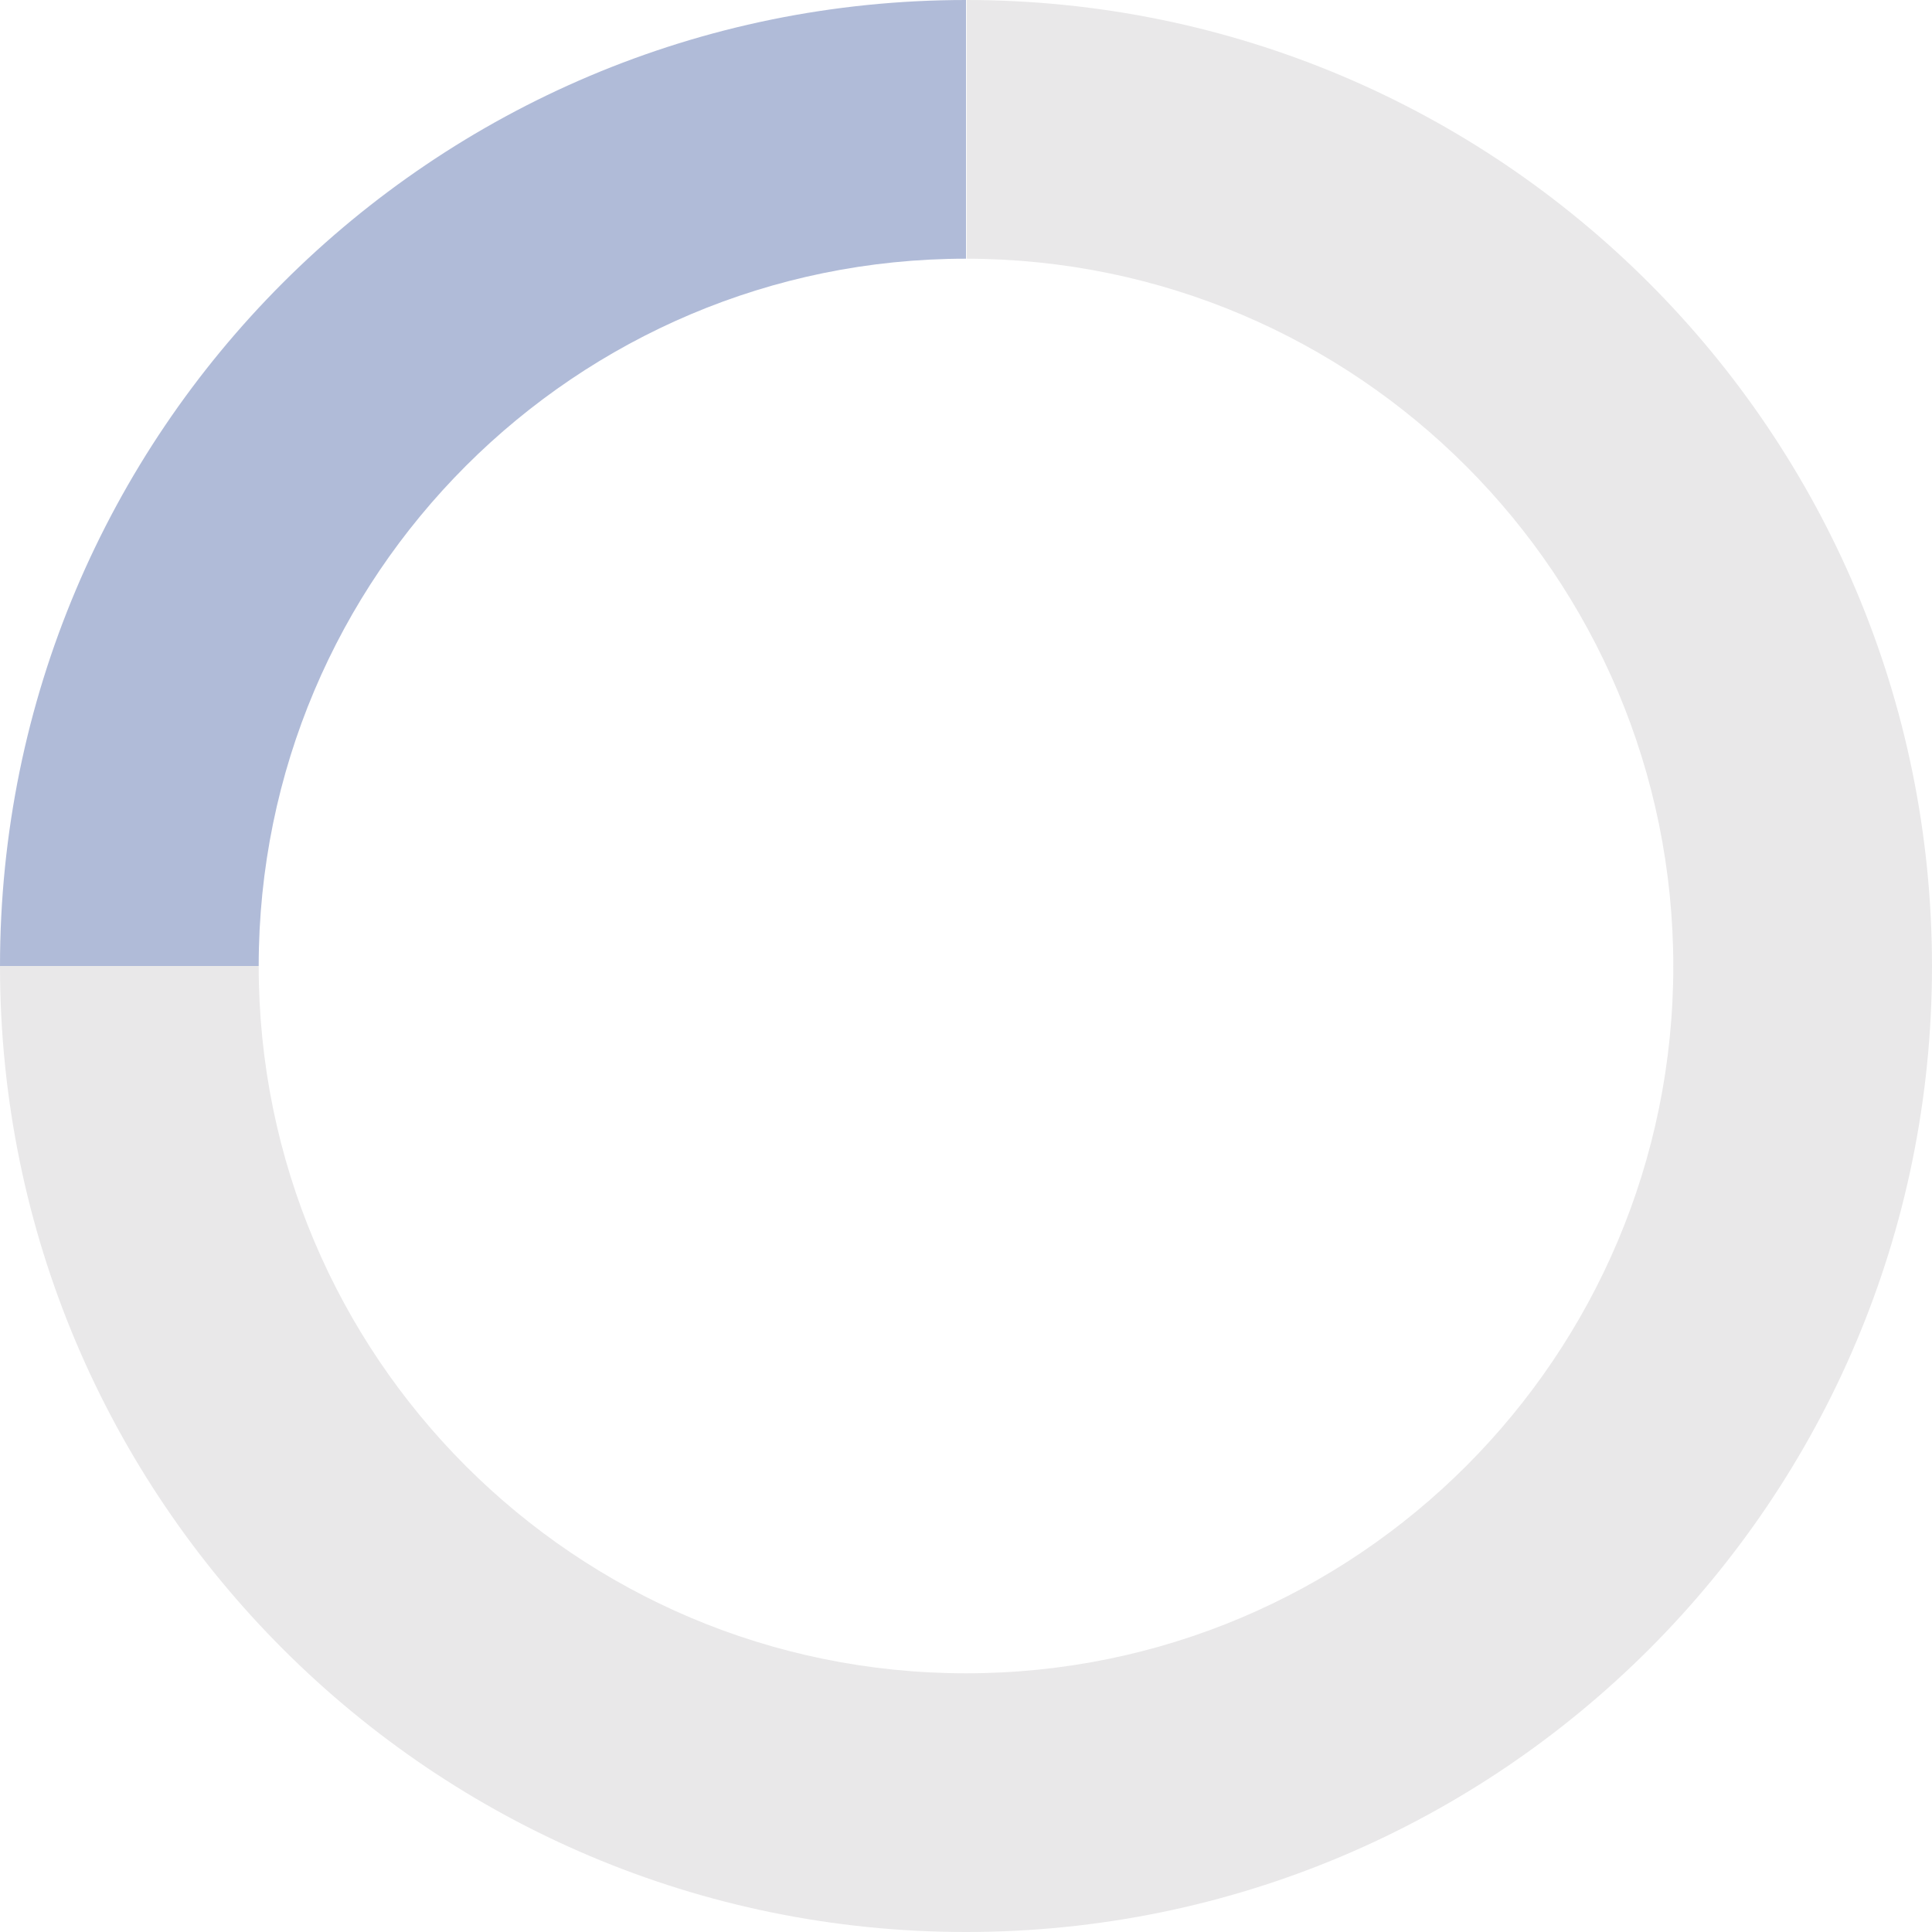
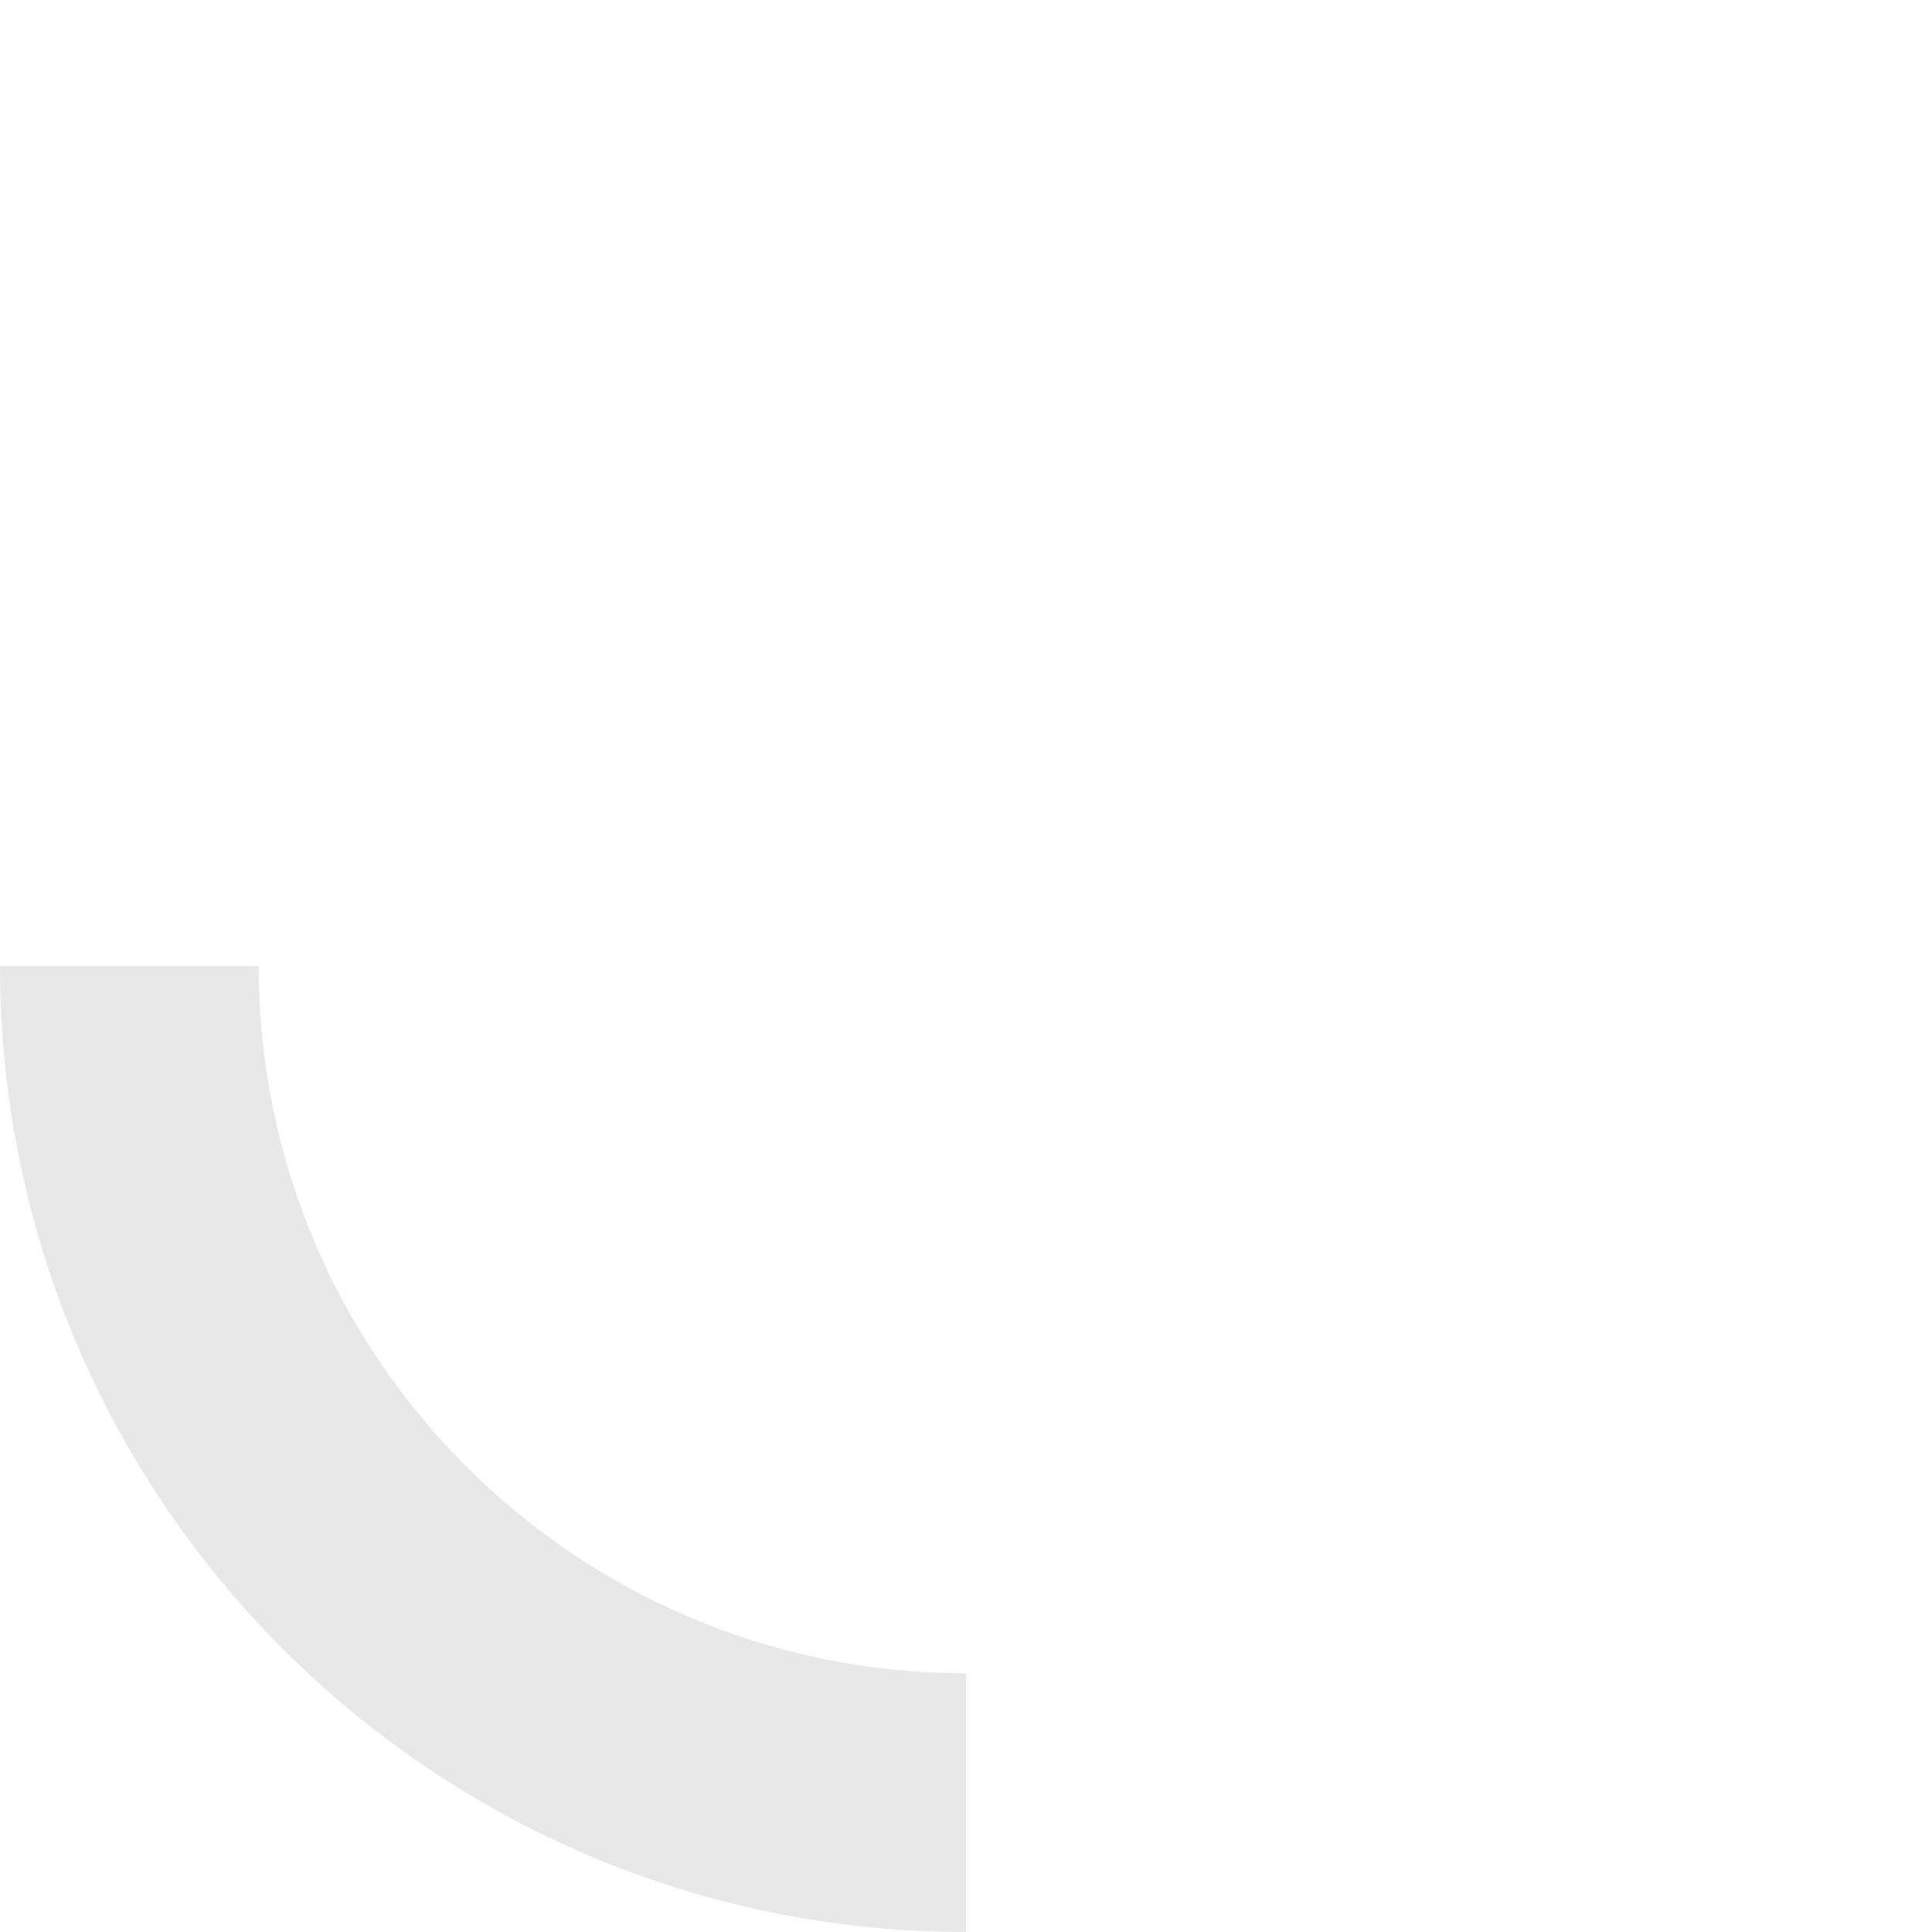
<svg xmlns="http://www.w3.org/2000/svg" id="Layer_2" viewBox="0 0 30.62 30.62">
  <defs>
    <style>.cls-1{fill:#b0bbd8;}.cls-2{fill:#e9e8e9;}</style>
  </defs>
  <g id="Layer_1-2">
    <g id="Group_296">
-       <path id="Path_28" class="cls-1" d="M15.31,0C6.85,0,0,6.85,0,15.31H0s4.1,0,4.1,0c0-6.19,5.02-11.21,11.21-11.21h0V0Z" />
-       <path id="Path_29" class="cls-2" d="M15.31,0c8.46,0,15.31,6.86,15.31,15.32h0s-4.1,0-4.1,0c0-6.19-5.01-11.21-11.2-11.22,0,0,0,0,0,0V0Z" />
-       <path id="Path_30" class="cls-2" d="M15.31,30.62c8.46,0,15.31-6.85,15.31-15.31h-4.1c0,6.19-5.02,11.21-11.21,11.21h0v4.1Z" />
      <path id="Path_31" class="cls-2" d="M15.31,30.62C6.86,30.62,0,23.77,0,15.31H4.1c0,6.19,5.02,11.21,11.21,11.21h0v4.1Z" />
    </g>
  </g>
</svg>